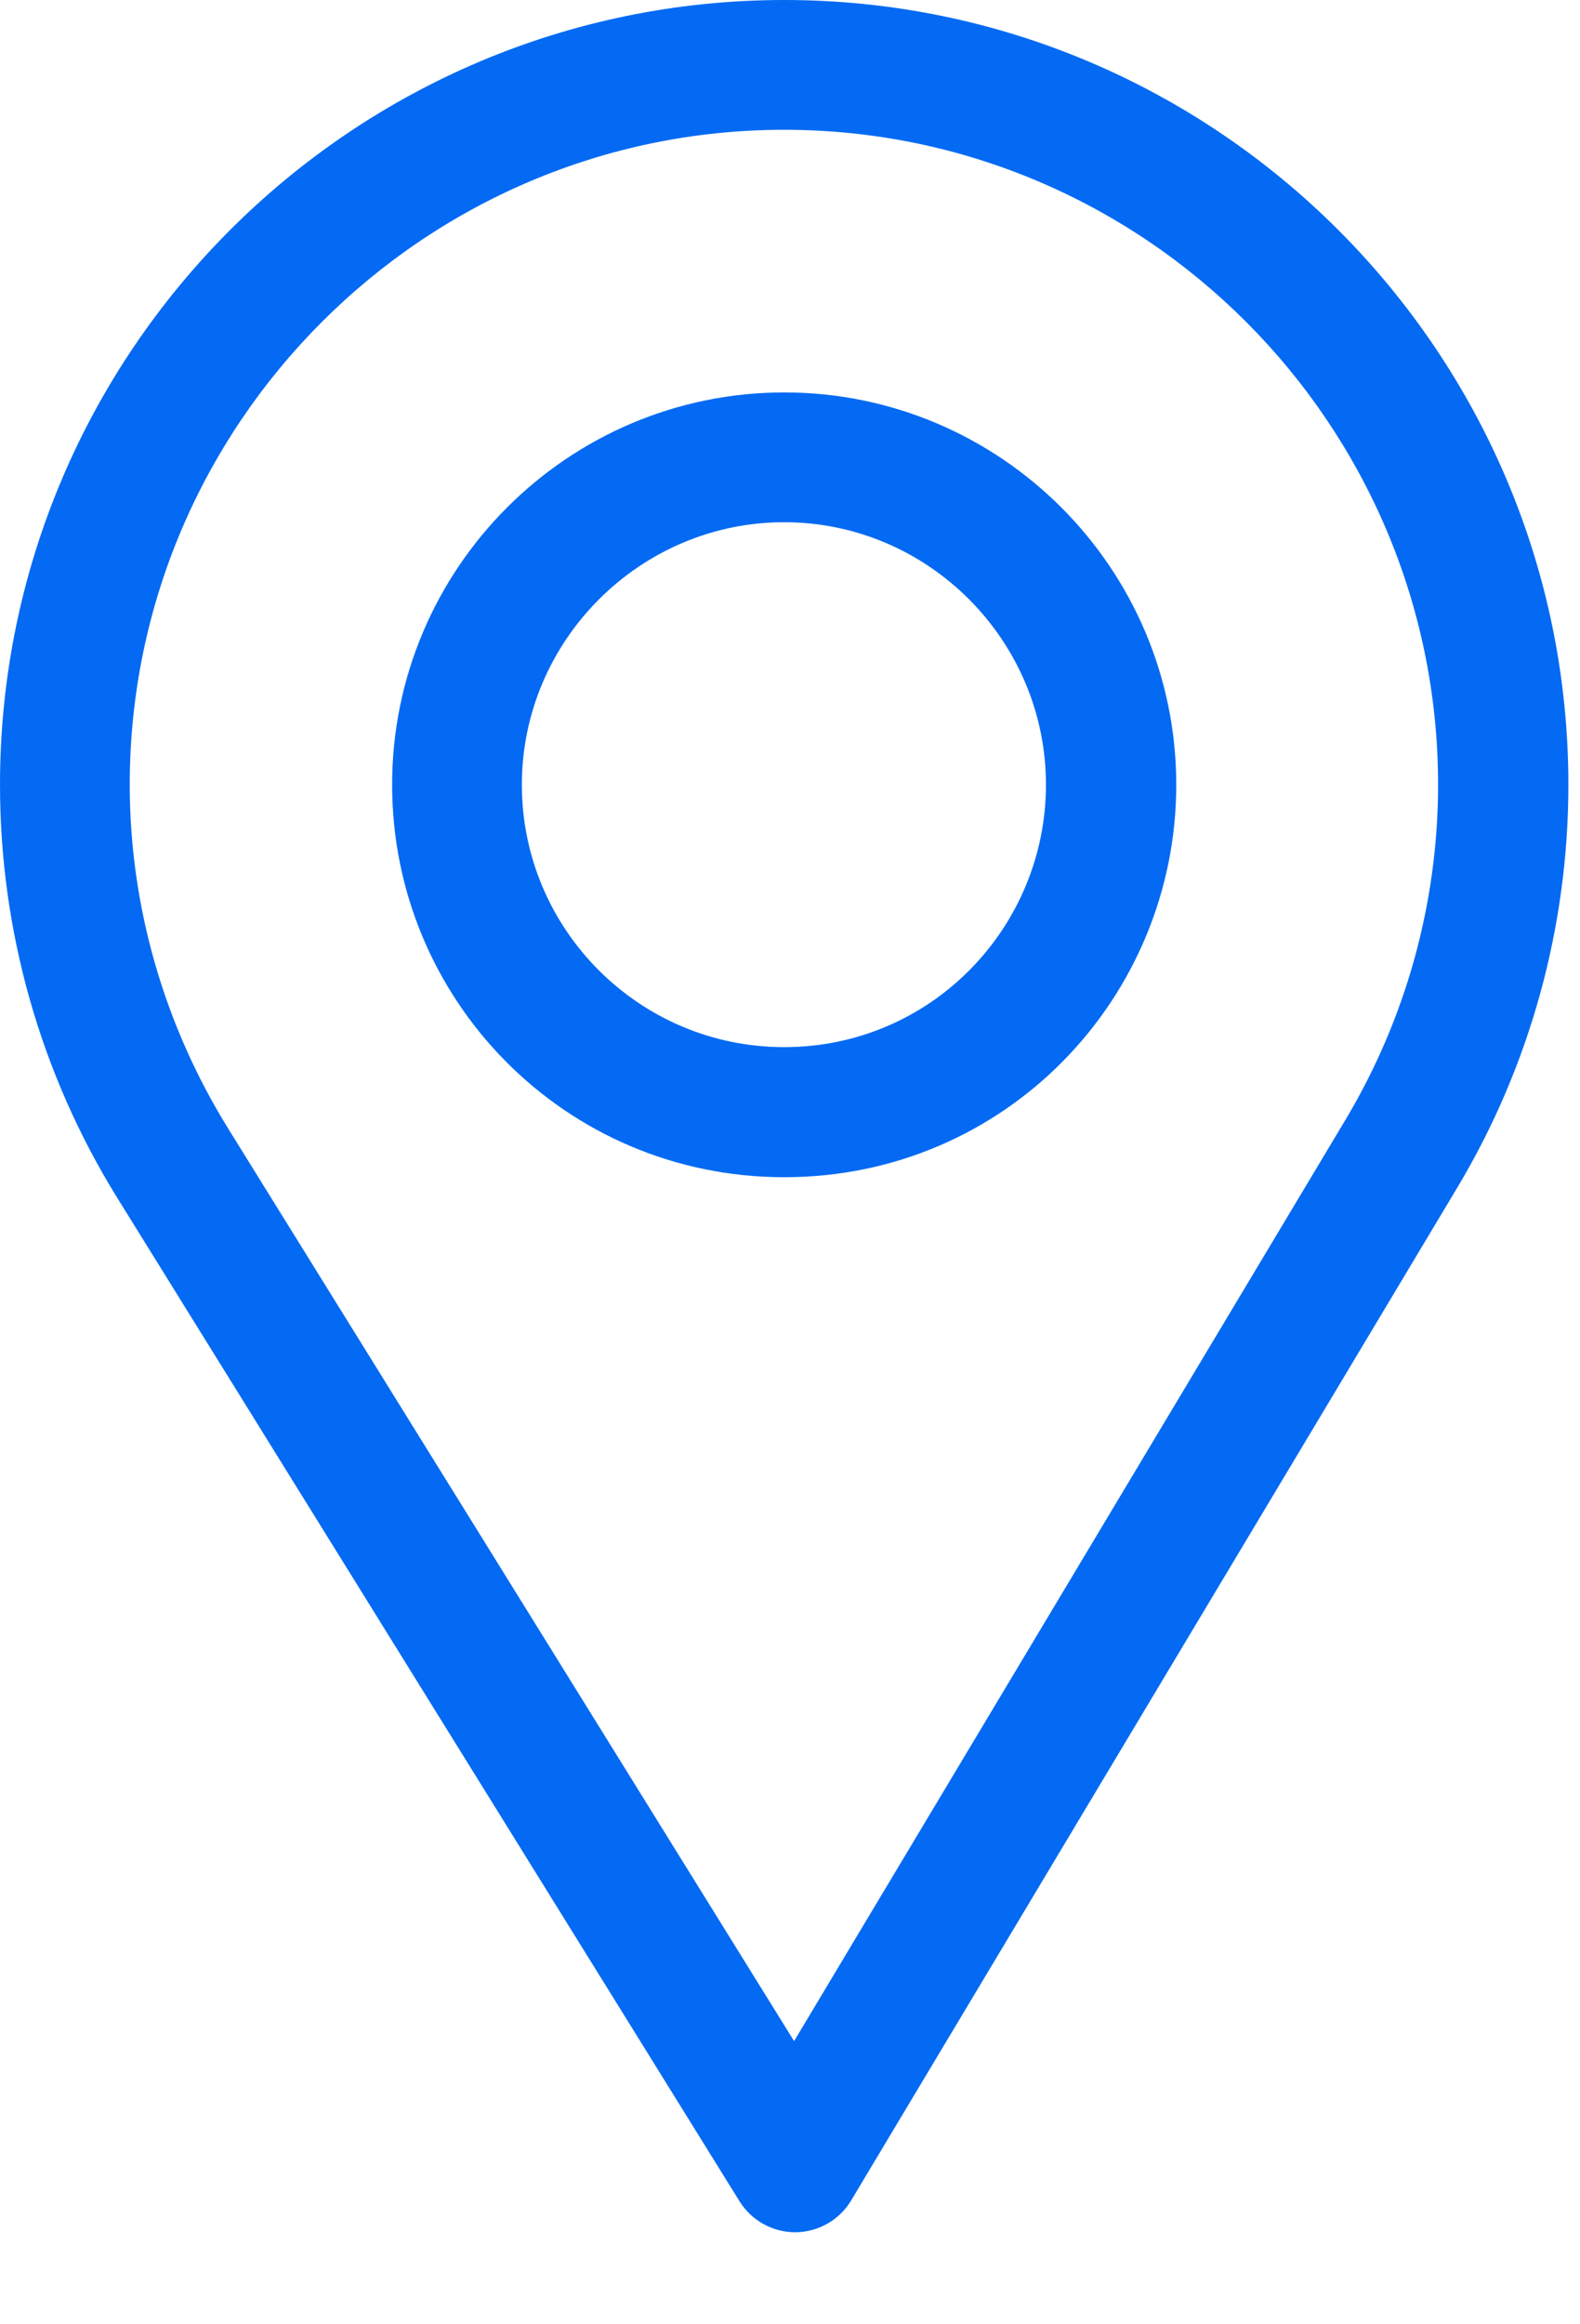
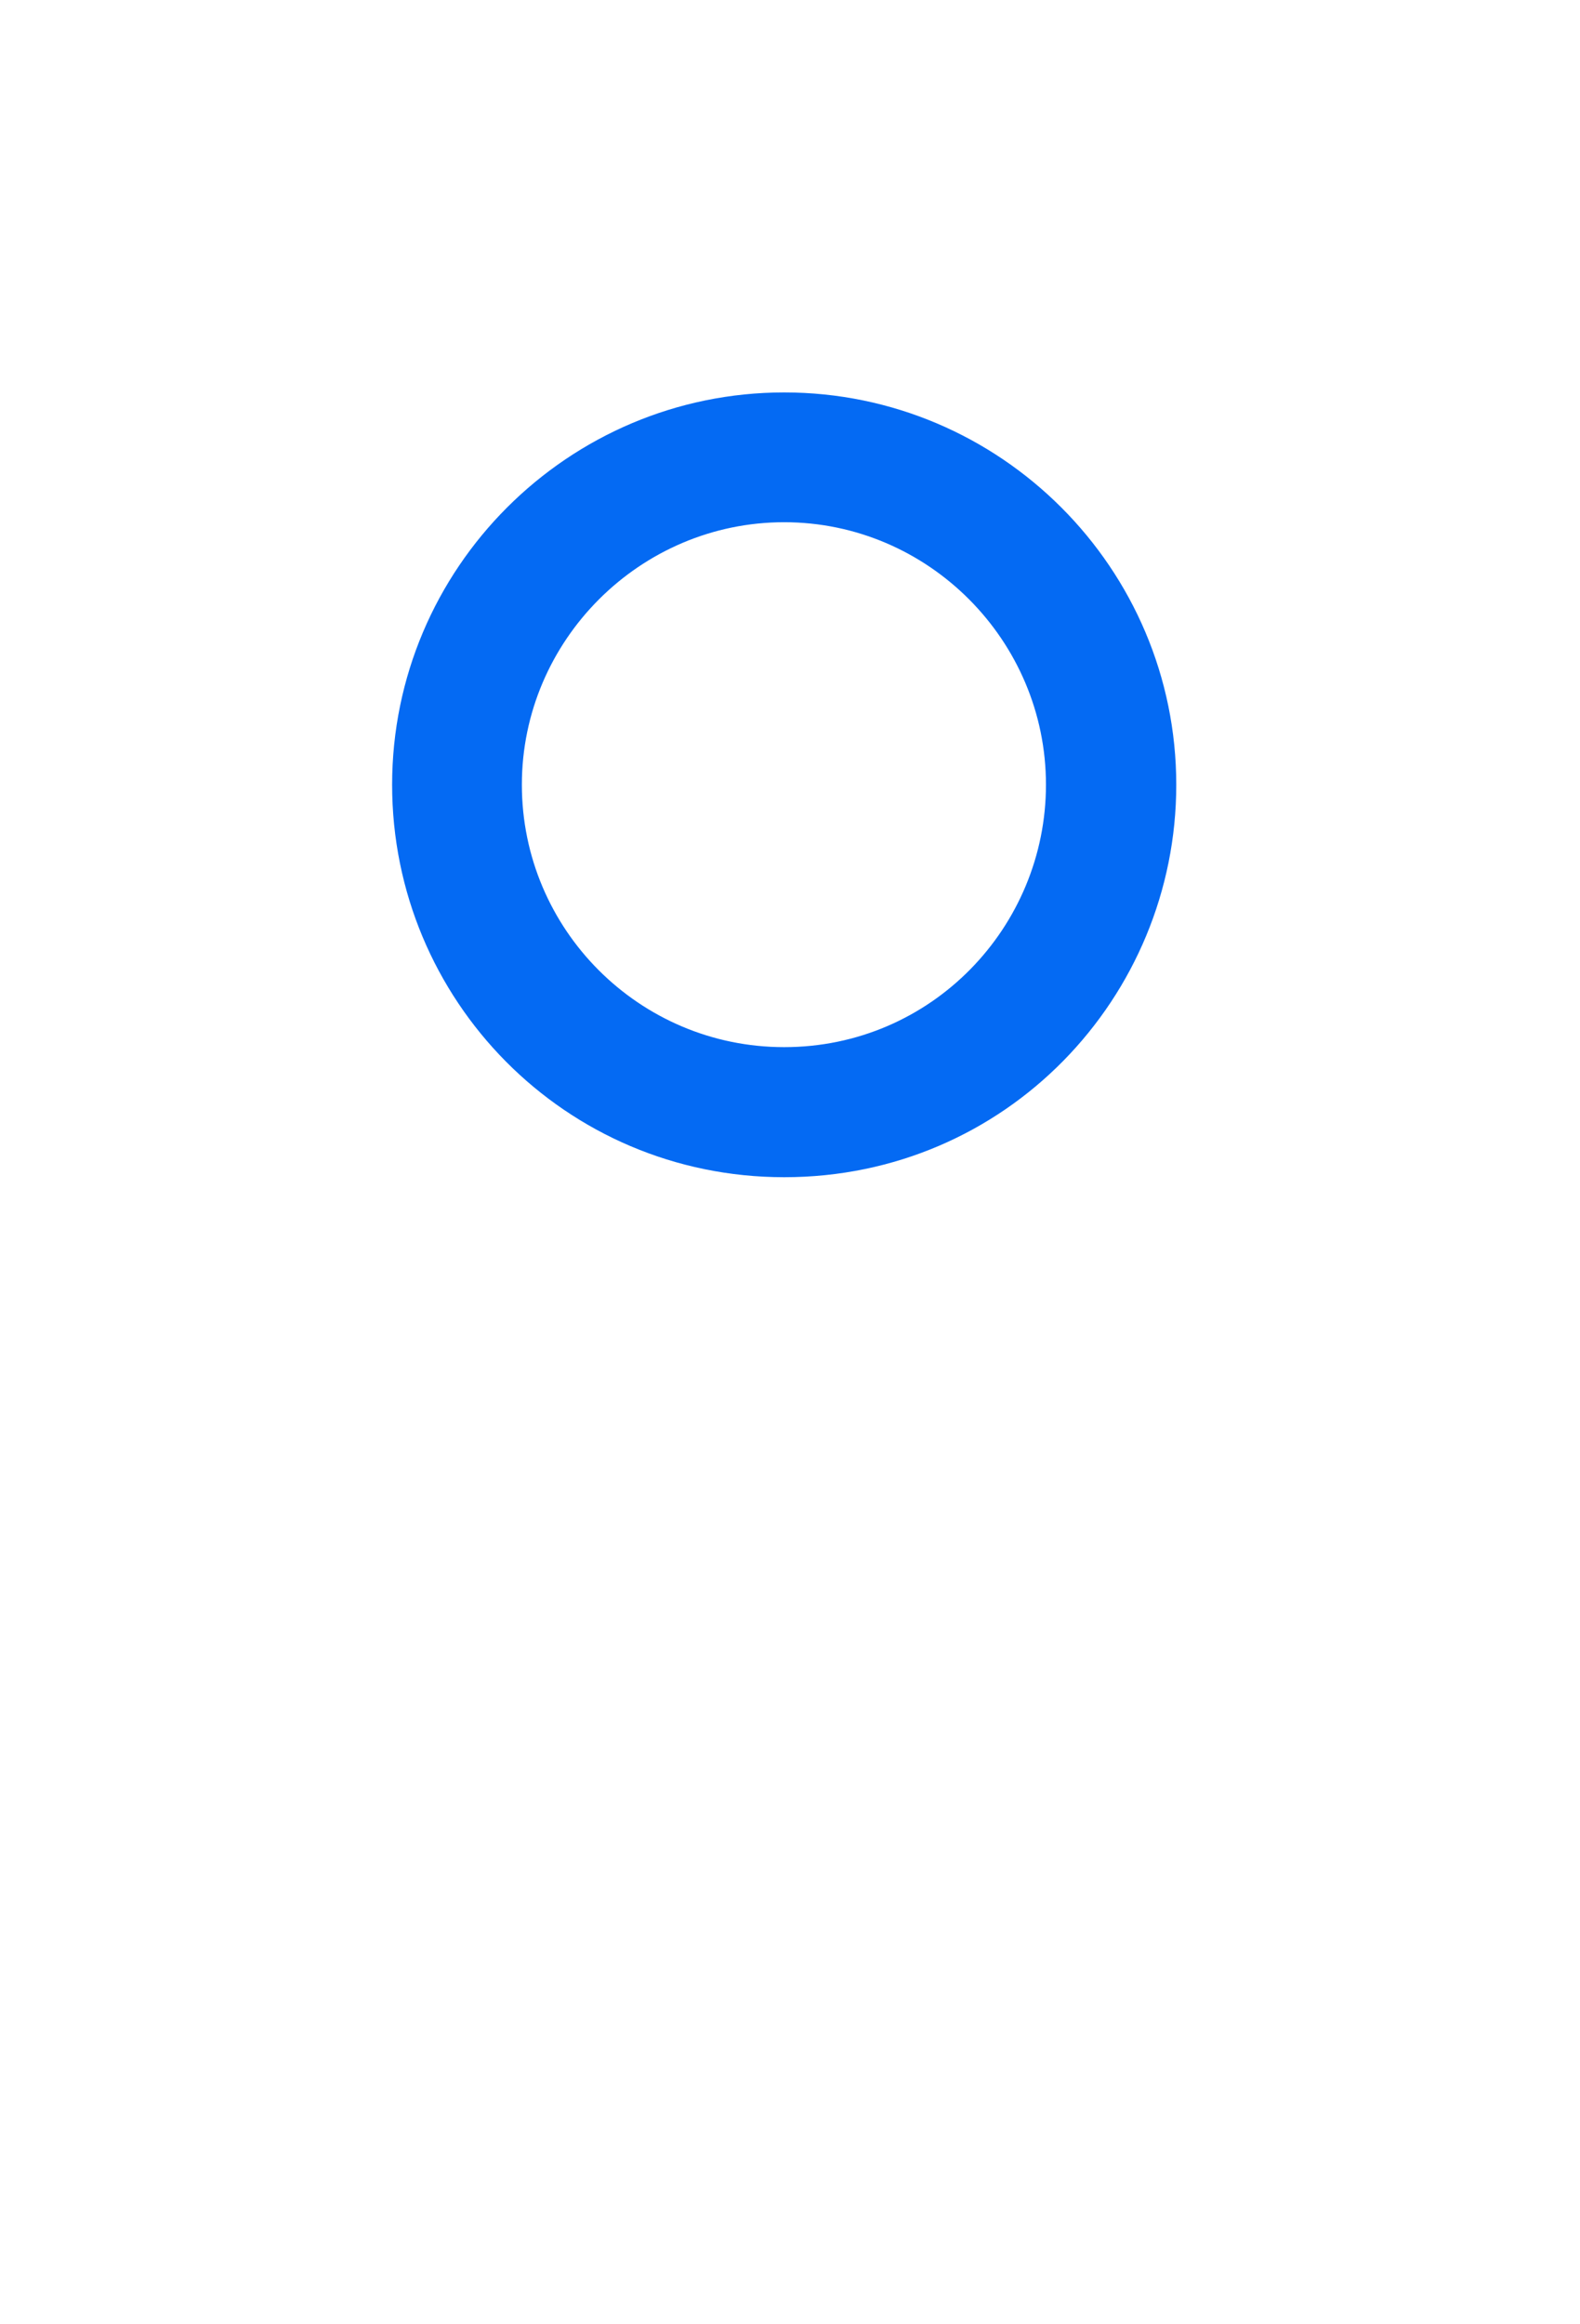
<svg xmlns="http://www.w3.org/2000/svg" width="17" height="25" viewBox="0 0 17 25" fill="none">
-   <path fill-rule="evenodd" clip-rule="evenodd" d="M0 8.441C0 3.787 3.785 0 8.438 0C13.09 0 16.875 3.787 16.875 8.441C16.875 9.967 16.463 11.462 15.685 12.765L9.158 23.668C9.032 23.878 8.805 24.008 8.56 24.01H8.555C8.312 24.01 8.086 23.884 7.957 23.677L1.259 12.88C0.435 11.548 0 10.014 0 8.441ZM8.544 21.954L14.478 12.042C15.126 10.958 15.473 9.712 15.473 8.44C15.473 4.561 12.314 1.396 8.437 1.396C4.56 1.396 1.396 4.561 1.396 8.44C1.396 9.751 1.768 11.029 2.454 12.137L8.544 21.954Z" fill="#046AF3" />
  <path fill-rule="evenodd" clip-rule="evenodd" d="M4.219 8.441C4.219 6.114 6.111 4.221 8.438 4.221C10.764 4.221 12.656 6.114 12.656 8.441C12.656 10.728 10.824 12.662 8.438 12.662C6.08 12.662 4.219 10.754 4.219 8.441ZM5.615 8.44C5.615 9.996 6.878 11.263 8.437 11.263C10.021 11.263 11.254 9.973 11.254 8.44C11.254 6.889 9.988 5.617 8.437 5.617C6.886 5.617 5.615 6.889 5.615 8.44Z" fill="#046AF3" />
</svg>